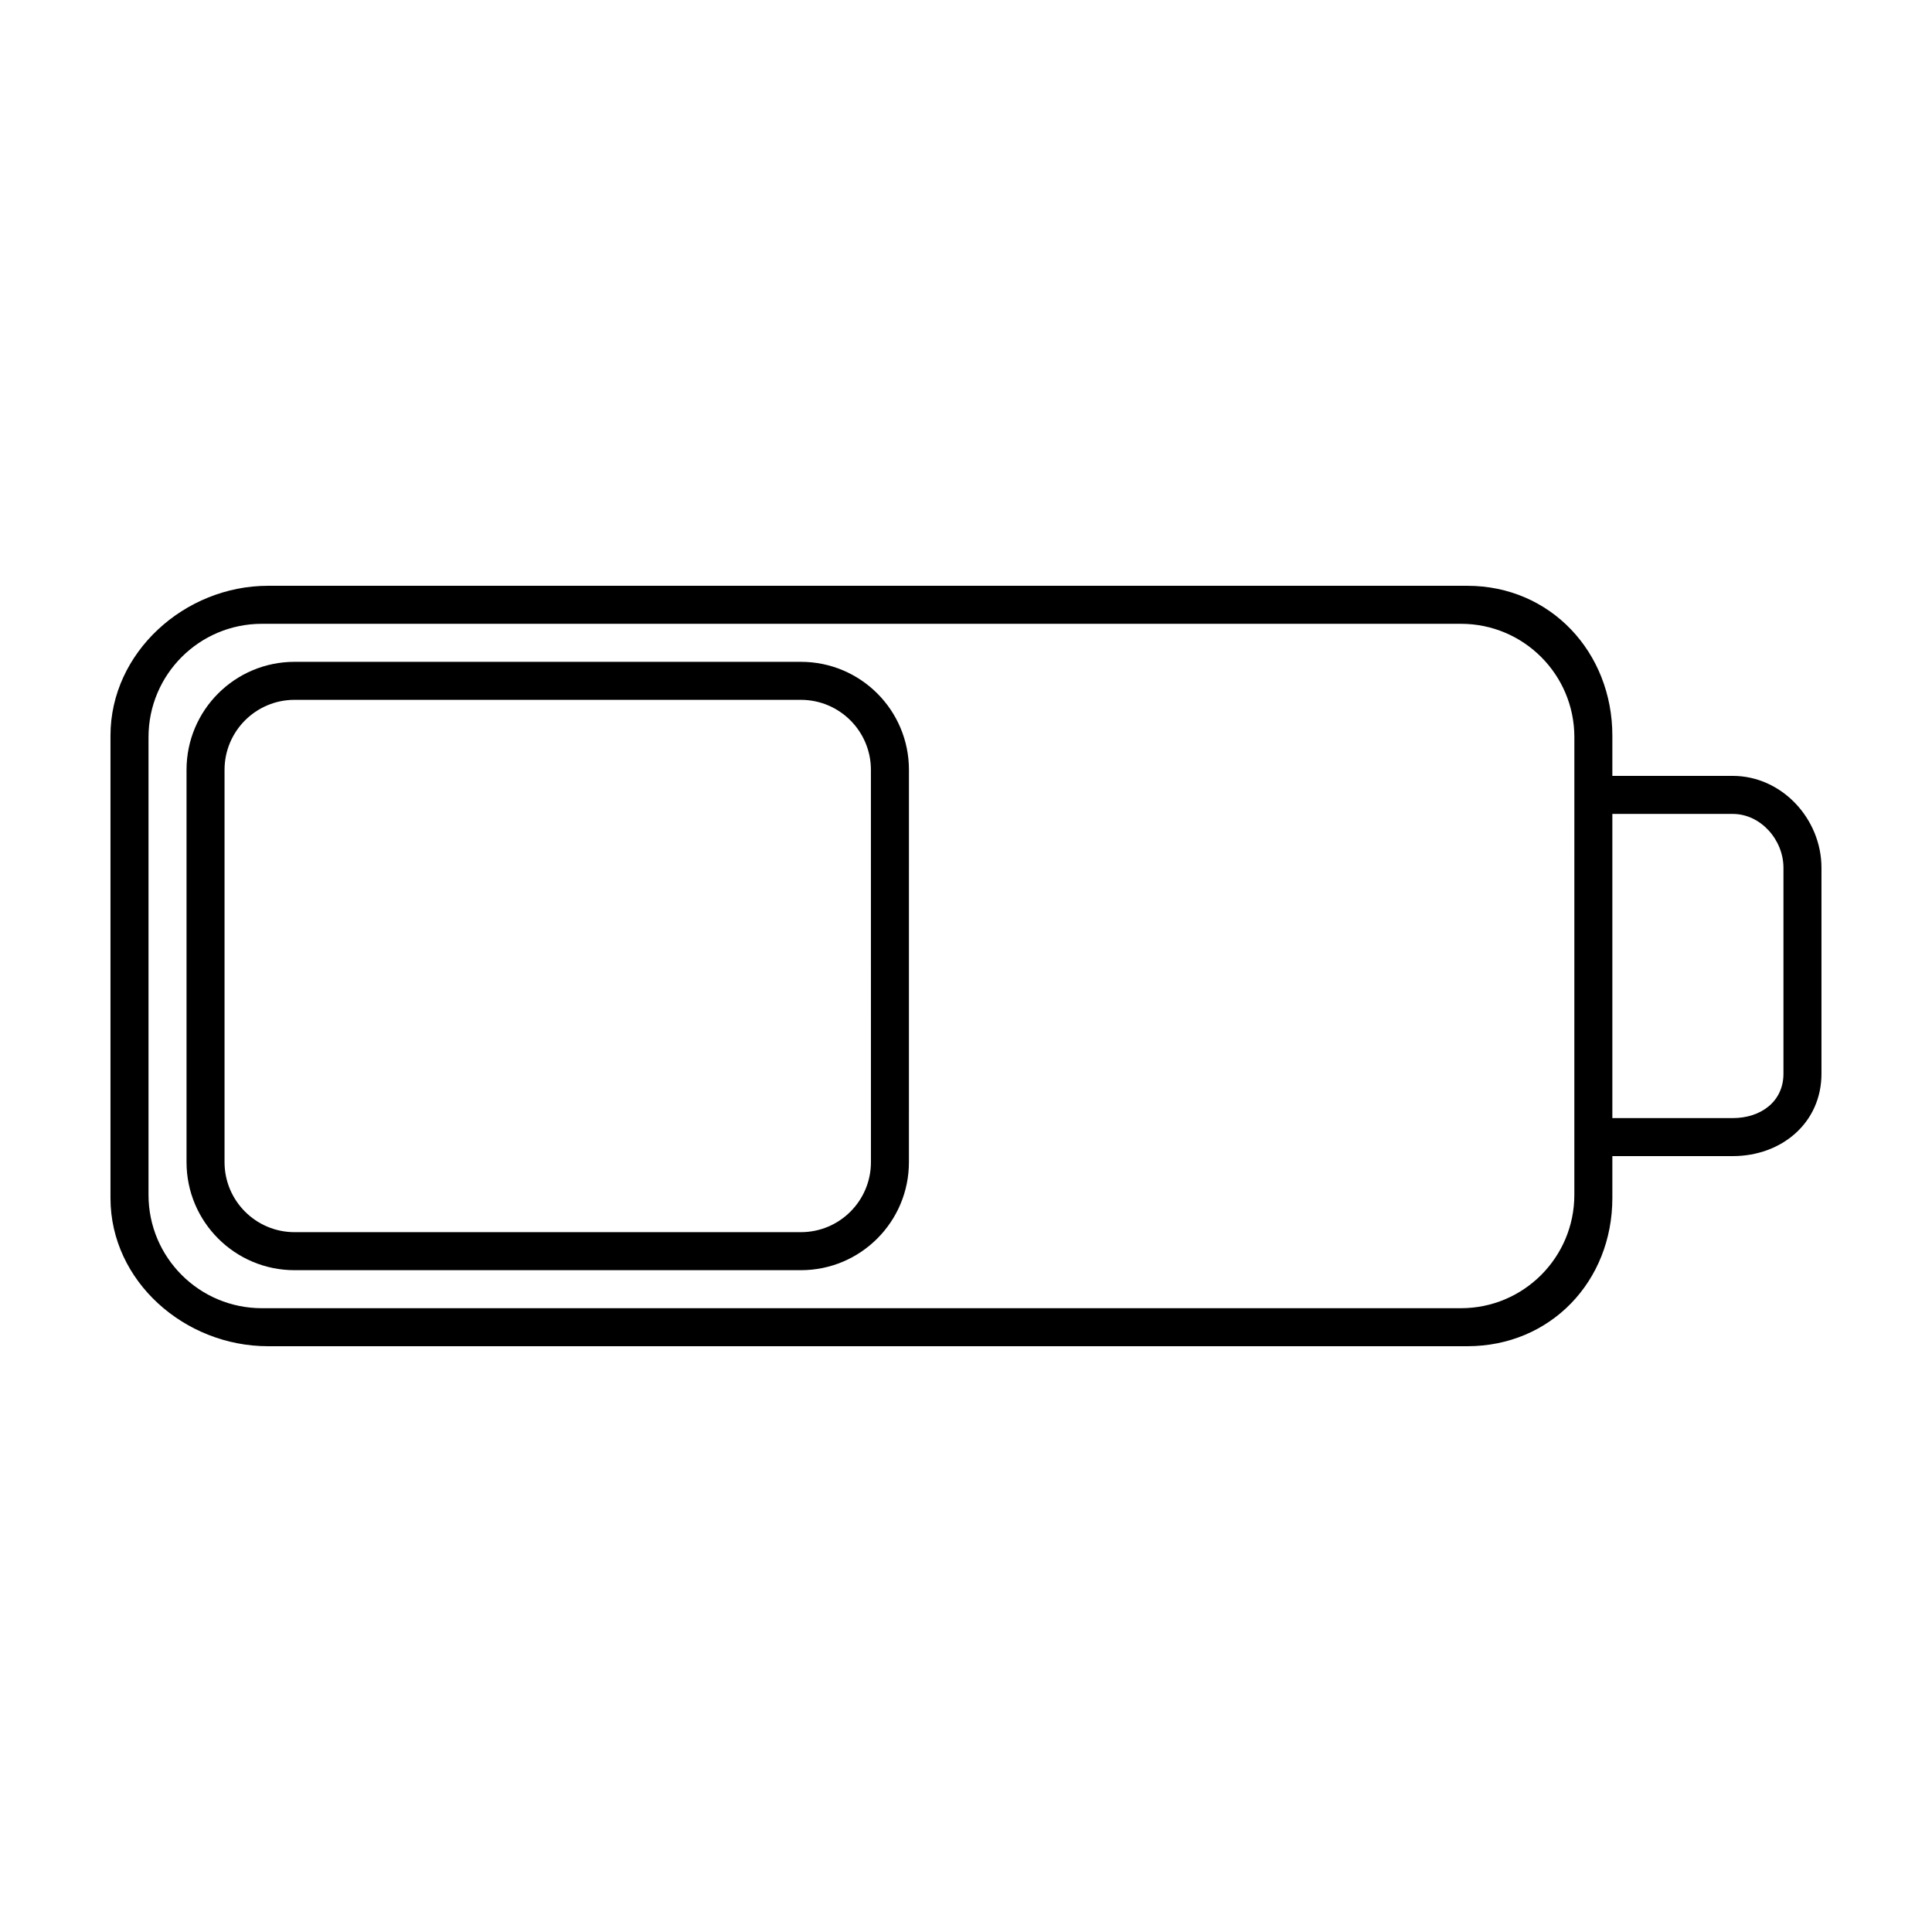
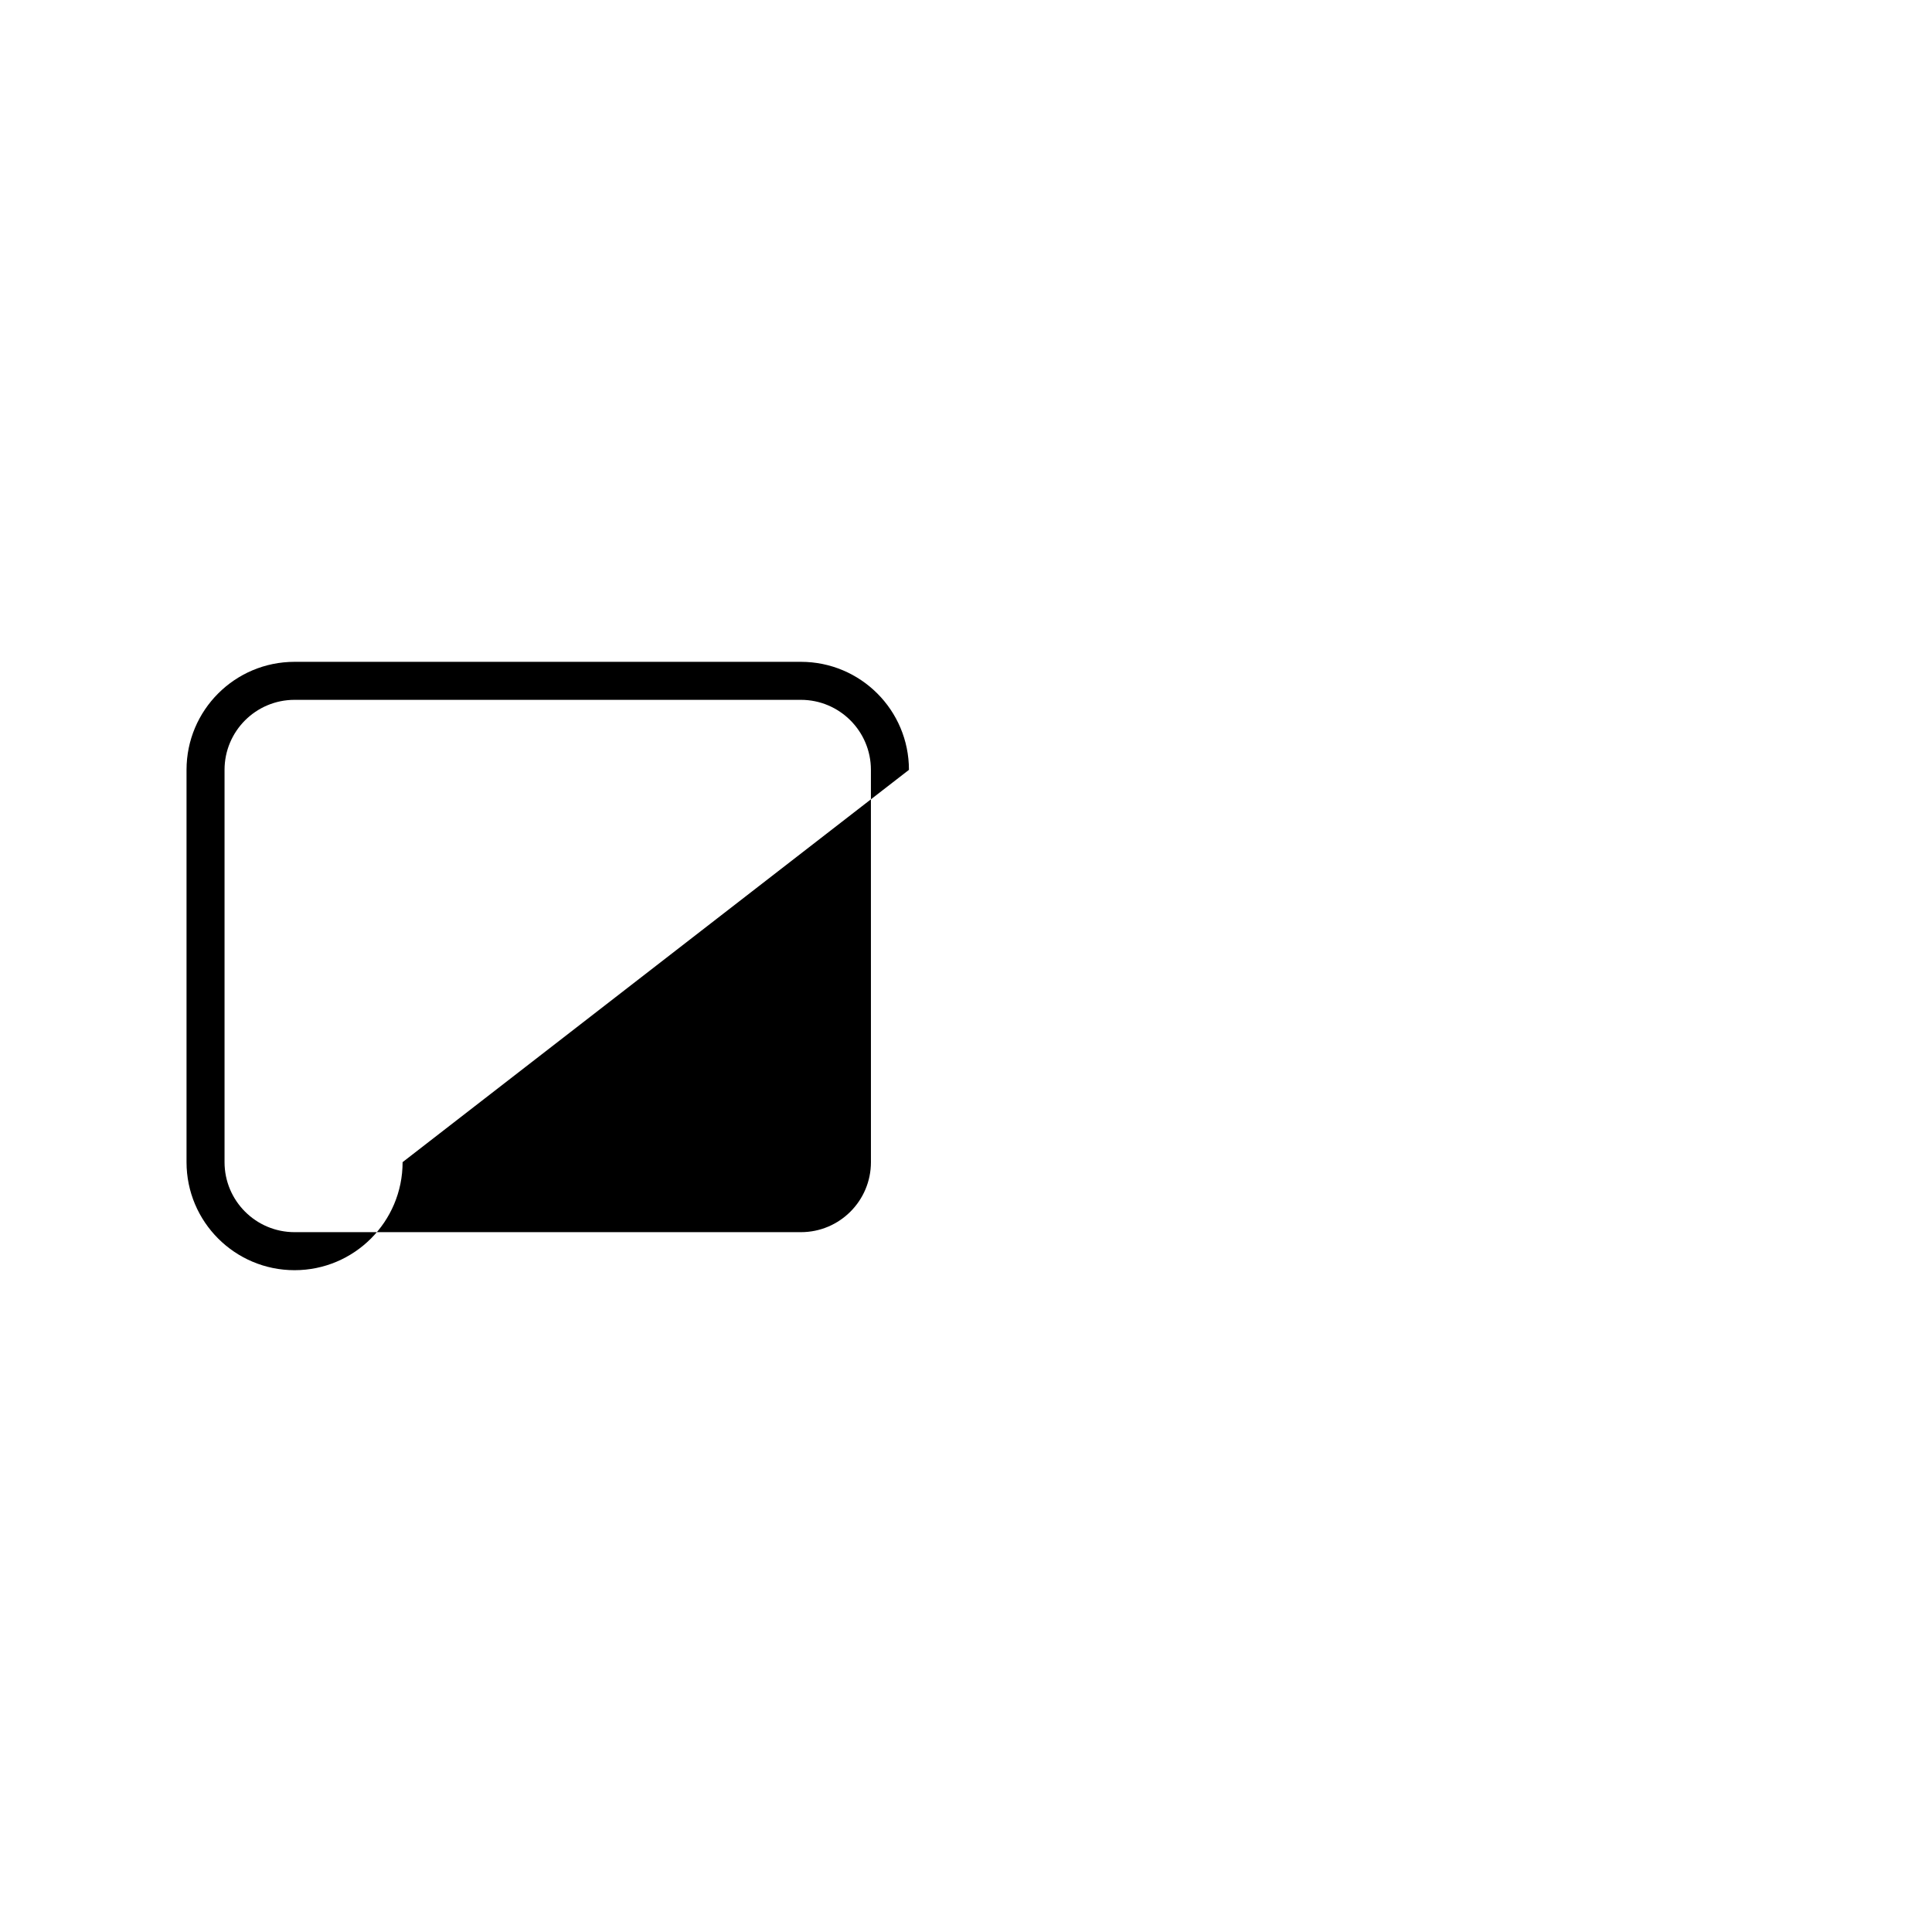
<svg xmlns="http://www.w3.org/2000/svg" fill="#000000" width="800px" height="800px" version="1.1" viewBox="144 144 512 512">
  <g>
-     <path d="m384.88 348.02c0-15.812-12.816-28.629-28.629-28.629h-134.19c-15.812 0-28.629 12.816-28.629 28.629v103.96c0 15.812 12.816 28.633 28.629 28.633h134.18c15.816 0 28.633-12.82 28.633-28.633zm-10.074 103.96c0 10.246-8.309 18.555-18.555 18.555h-134.19c-10.246 0-18.555-8.309-18.555-18.555v-103.96c0-10.246 8.309-18.555 18.555-18.555h134.18c10.25 0 18.559 8.309 18.559 18.555z" />
-     <path d="m603.2 349.62h-31.91v-10.672c0-22.062-16.371-39.707-38.434-39.707h-317.84c-22.062 0-41.738 17.645-41.738 39.707v122.54c0 22.062 19.676 39.273 41.738 39.273h317.84c22.062 0 38.434-17.211 38.434-39.273v-11.109h31.906c12.988 0 23.512-8.848 23.512-21.832v-54.578c0-12.984-10.523-24.352-23.508-24.352zm-41.984 111.03c0 16.59-13.449 30.035-30.039 30.035h-317.78c-16.59 0-30.039-13.445-30.039-30.035v-121.3c0-16.586 13.449-30.035 30.039-30.035h317.79c16.586 0 30.035 13.449 30.035 30.035zm55.418-32.102c0 7.41-6.027 11.758-13.434 11.758h-31.91v-80.609h31.906c7.41 0 13.438 6.863 13.438 14.273z" />
+     <path d="m384.88 348.02c0-15.812-12.816-28.629-28.629-28.629h-134.19c-15.812 0-28.629 12.816-28.629 28.629v103.96c0 15.812 12.816 28.633 28.629 28.633c15.816 0 28.633-12.82 28.633-28.633zm-10.074 103.96c0 10.246-8.309 18.555-18.555 18.555h-134.19c-10.246 0-18.555-8.309-18.555-18.555v-103.96c0-10.246 8.309-18.555 18.555-18.555h134.18c10.25 0 18.559 8.309 18.559 18.555z" />
  </g>
</svg>